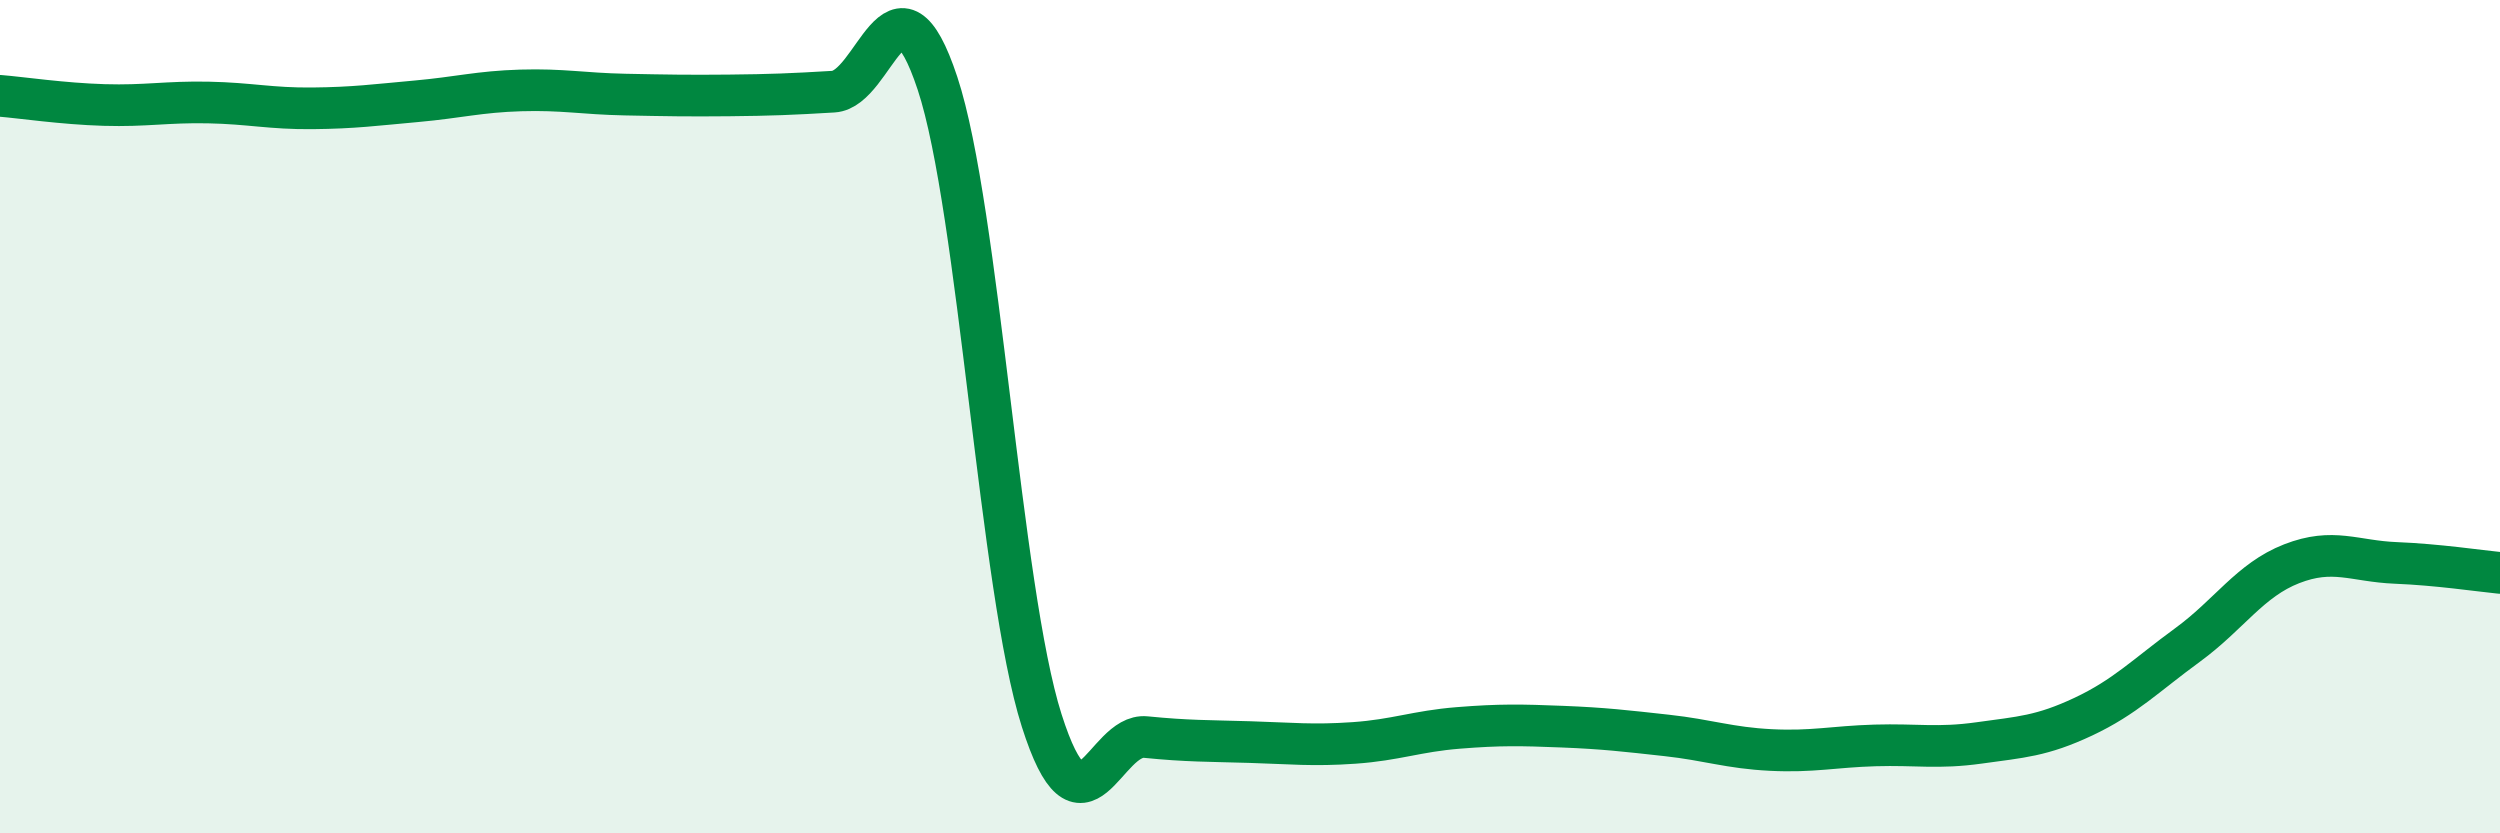
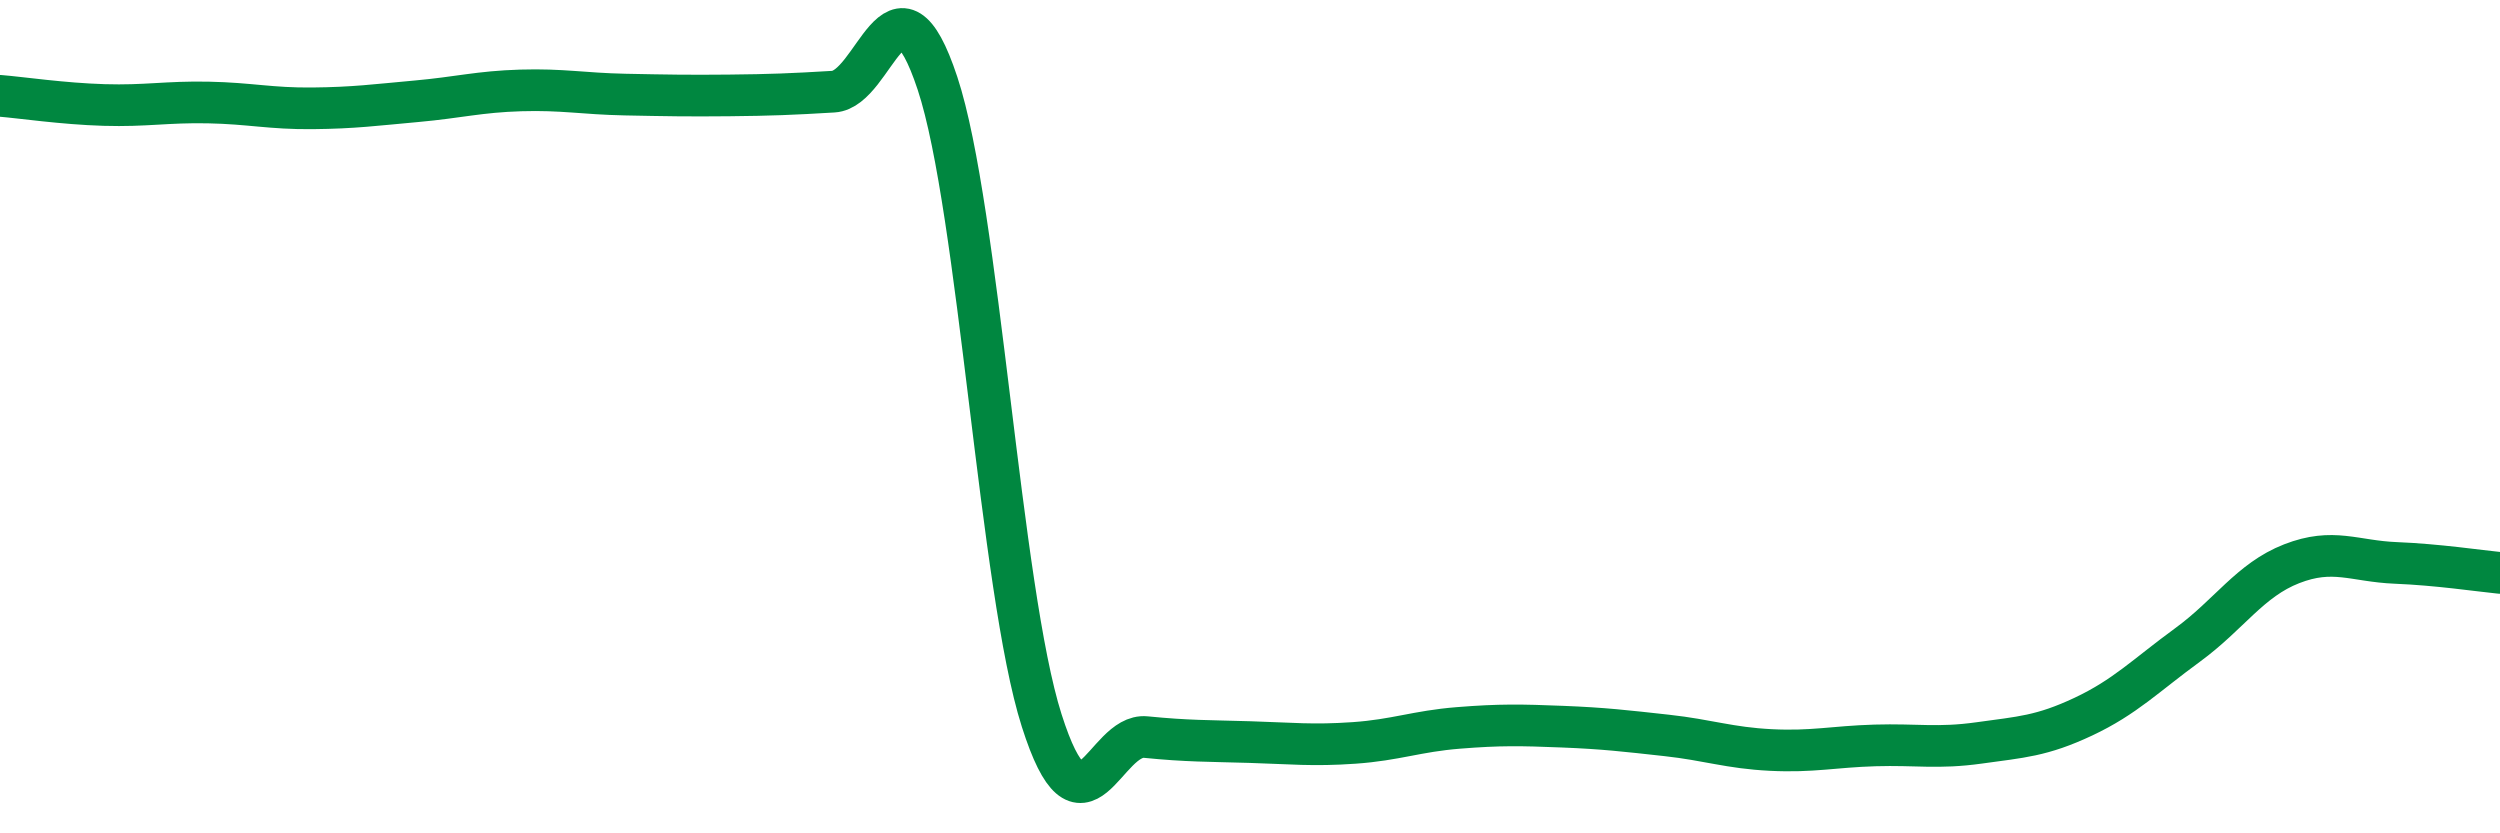
<svg xmlns="http://www.w3.org/2000/svg" width="60" height="20" viewBox="0 0 60 20">
-   <path d="M 0,2.3 C 0.5,2.34 1.5,2.49 2.5,2.52 C 3.5,2.55 4,2.44 5,2.46 C 6,2.48 6.5,2.61 7.5,2.6 C 8.5,2.59 9,2.52 10,2.43 C 11,2.34 11.5,2.2 12.5,2.17 C 13.5,2.14 14,2.25 15,2.27 C 16,2.29 16.5,2.3 17.5,2.29 C 18.5,2.28 19,2.26 20,2.2 C 21,2.14 21.5,-1.02 22.5,2 C 23.5,5.02 24,14.15 25,17.29 C 26,20.43 26.5,17.59 27.5,17.69 C 28.5,17.79 29,17.78 30,17.81 C 31,17.84 31.5,17.9 32.5,17.83 C 33.5,17.76 34,17.55 35,17.47 C 36,17.39 36.5,17.4 37.5,17.44 C 38.5,17.48 39,17.54 40,17.65 C 41,17.76 41.5,17.95 42.5,18 C 43.5,18.05 44,17.92 45,17.89 C 46,17.86 46.5,17.97 47.5,17.83 C 48.5,17.69 49,17.67 50,17.2 C 51,16.73 51.5,16.21 52.5,15.48 C 53.5,14.75 54,13.92 55,13.53 C 56,13.14 56.5,13.47 57.5,13.51 C 58.5,13.55 59.5,13.7 60,13.75L60 20L0 20Z" fill="#008740" opacity="0.1" stroke-linecap="round" stroke-linejoin="round" />
  <path d="M 0,2.3 C 0.5,2.34 1.5,2.49 2.5,2.52 C 3.5,2.55 4,2.44 5,2.46 C 6,2.48 6.5,2.61 7.5,2.6 C 8.5,2.59 9,2.52 10,2.43 C 11,2.34 11.5,2.2 12.5,2.17 C 13.5,2.14 14,2.25 15,2.27 C 16,2.29 16.5,2.3 17.5,2.29 C 18.5,2.28 19,2.26 20,2.2 C 21,2.14 21.5,-1.02 22.5,2 C 23.5,5.02 24,14.15 25,17.29 C 26,20.43 26.5,17.59 27.5,17.69 C 28.5,17.79 29,17.78 30,17.81 C 31,17.84 31.5,17.9 32.5,17.83 C 33.5,17.76 34,17.55 35,17.47 C 36,17.39 36.5,17.4 37.5,17.44 C 38.5,17.48 39,17.54 40,17.65 C 41,17.76 41.5,17.95 42.5,18 C 43.5,18.05 44,17.92 45,17.89 C 46,17.86 46.5,17.97 47.5,17.83 C 48.5,17.69 49,17.67 50,17.2 C 51,16.73 51.5,16.21 52.5,15.48 C 53.5,14.75 54,13.92 55,13.53 C 56,13.14 56.5,13.47 57.5,13.51 C 58.5,13.55 59.5,13.7 60,13.75" stroke="#008740" stroke-width="1" fill="none" stroke-linecap="round" stroke-linejoin="round" />
</svg>